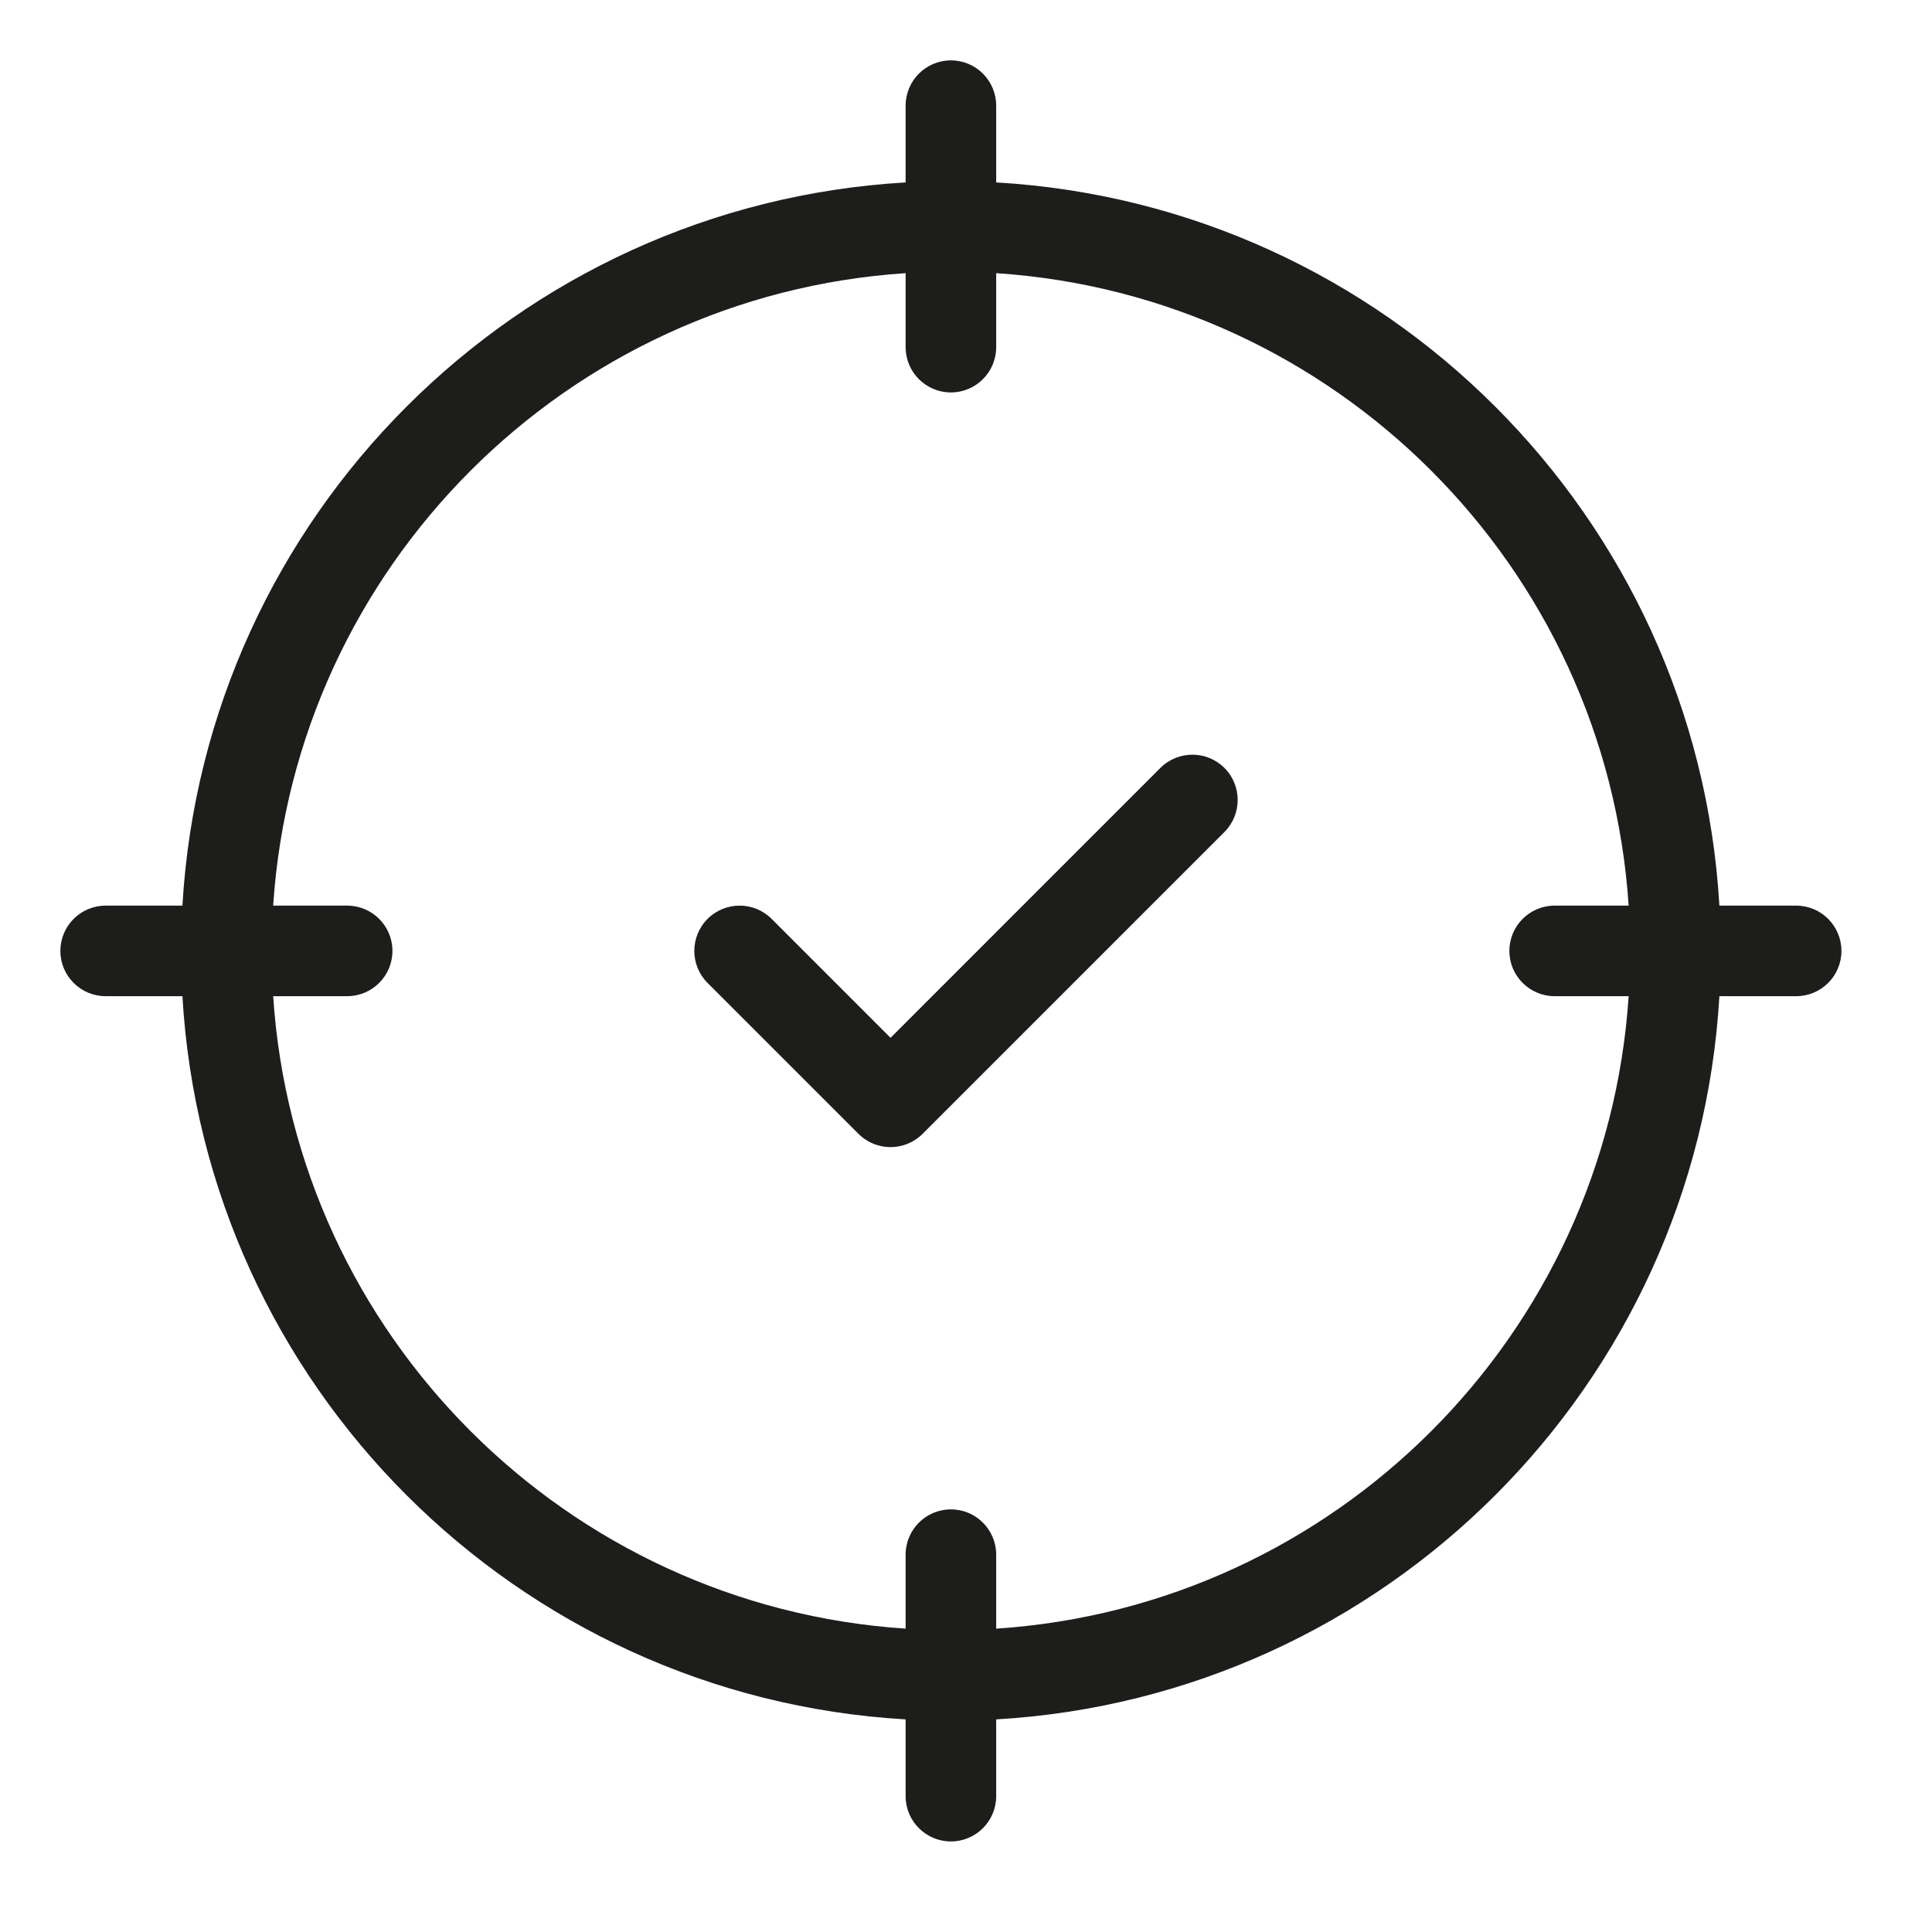
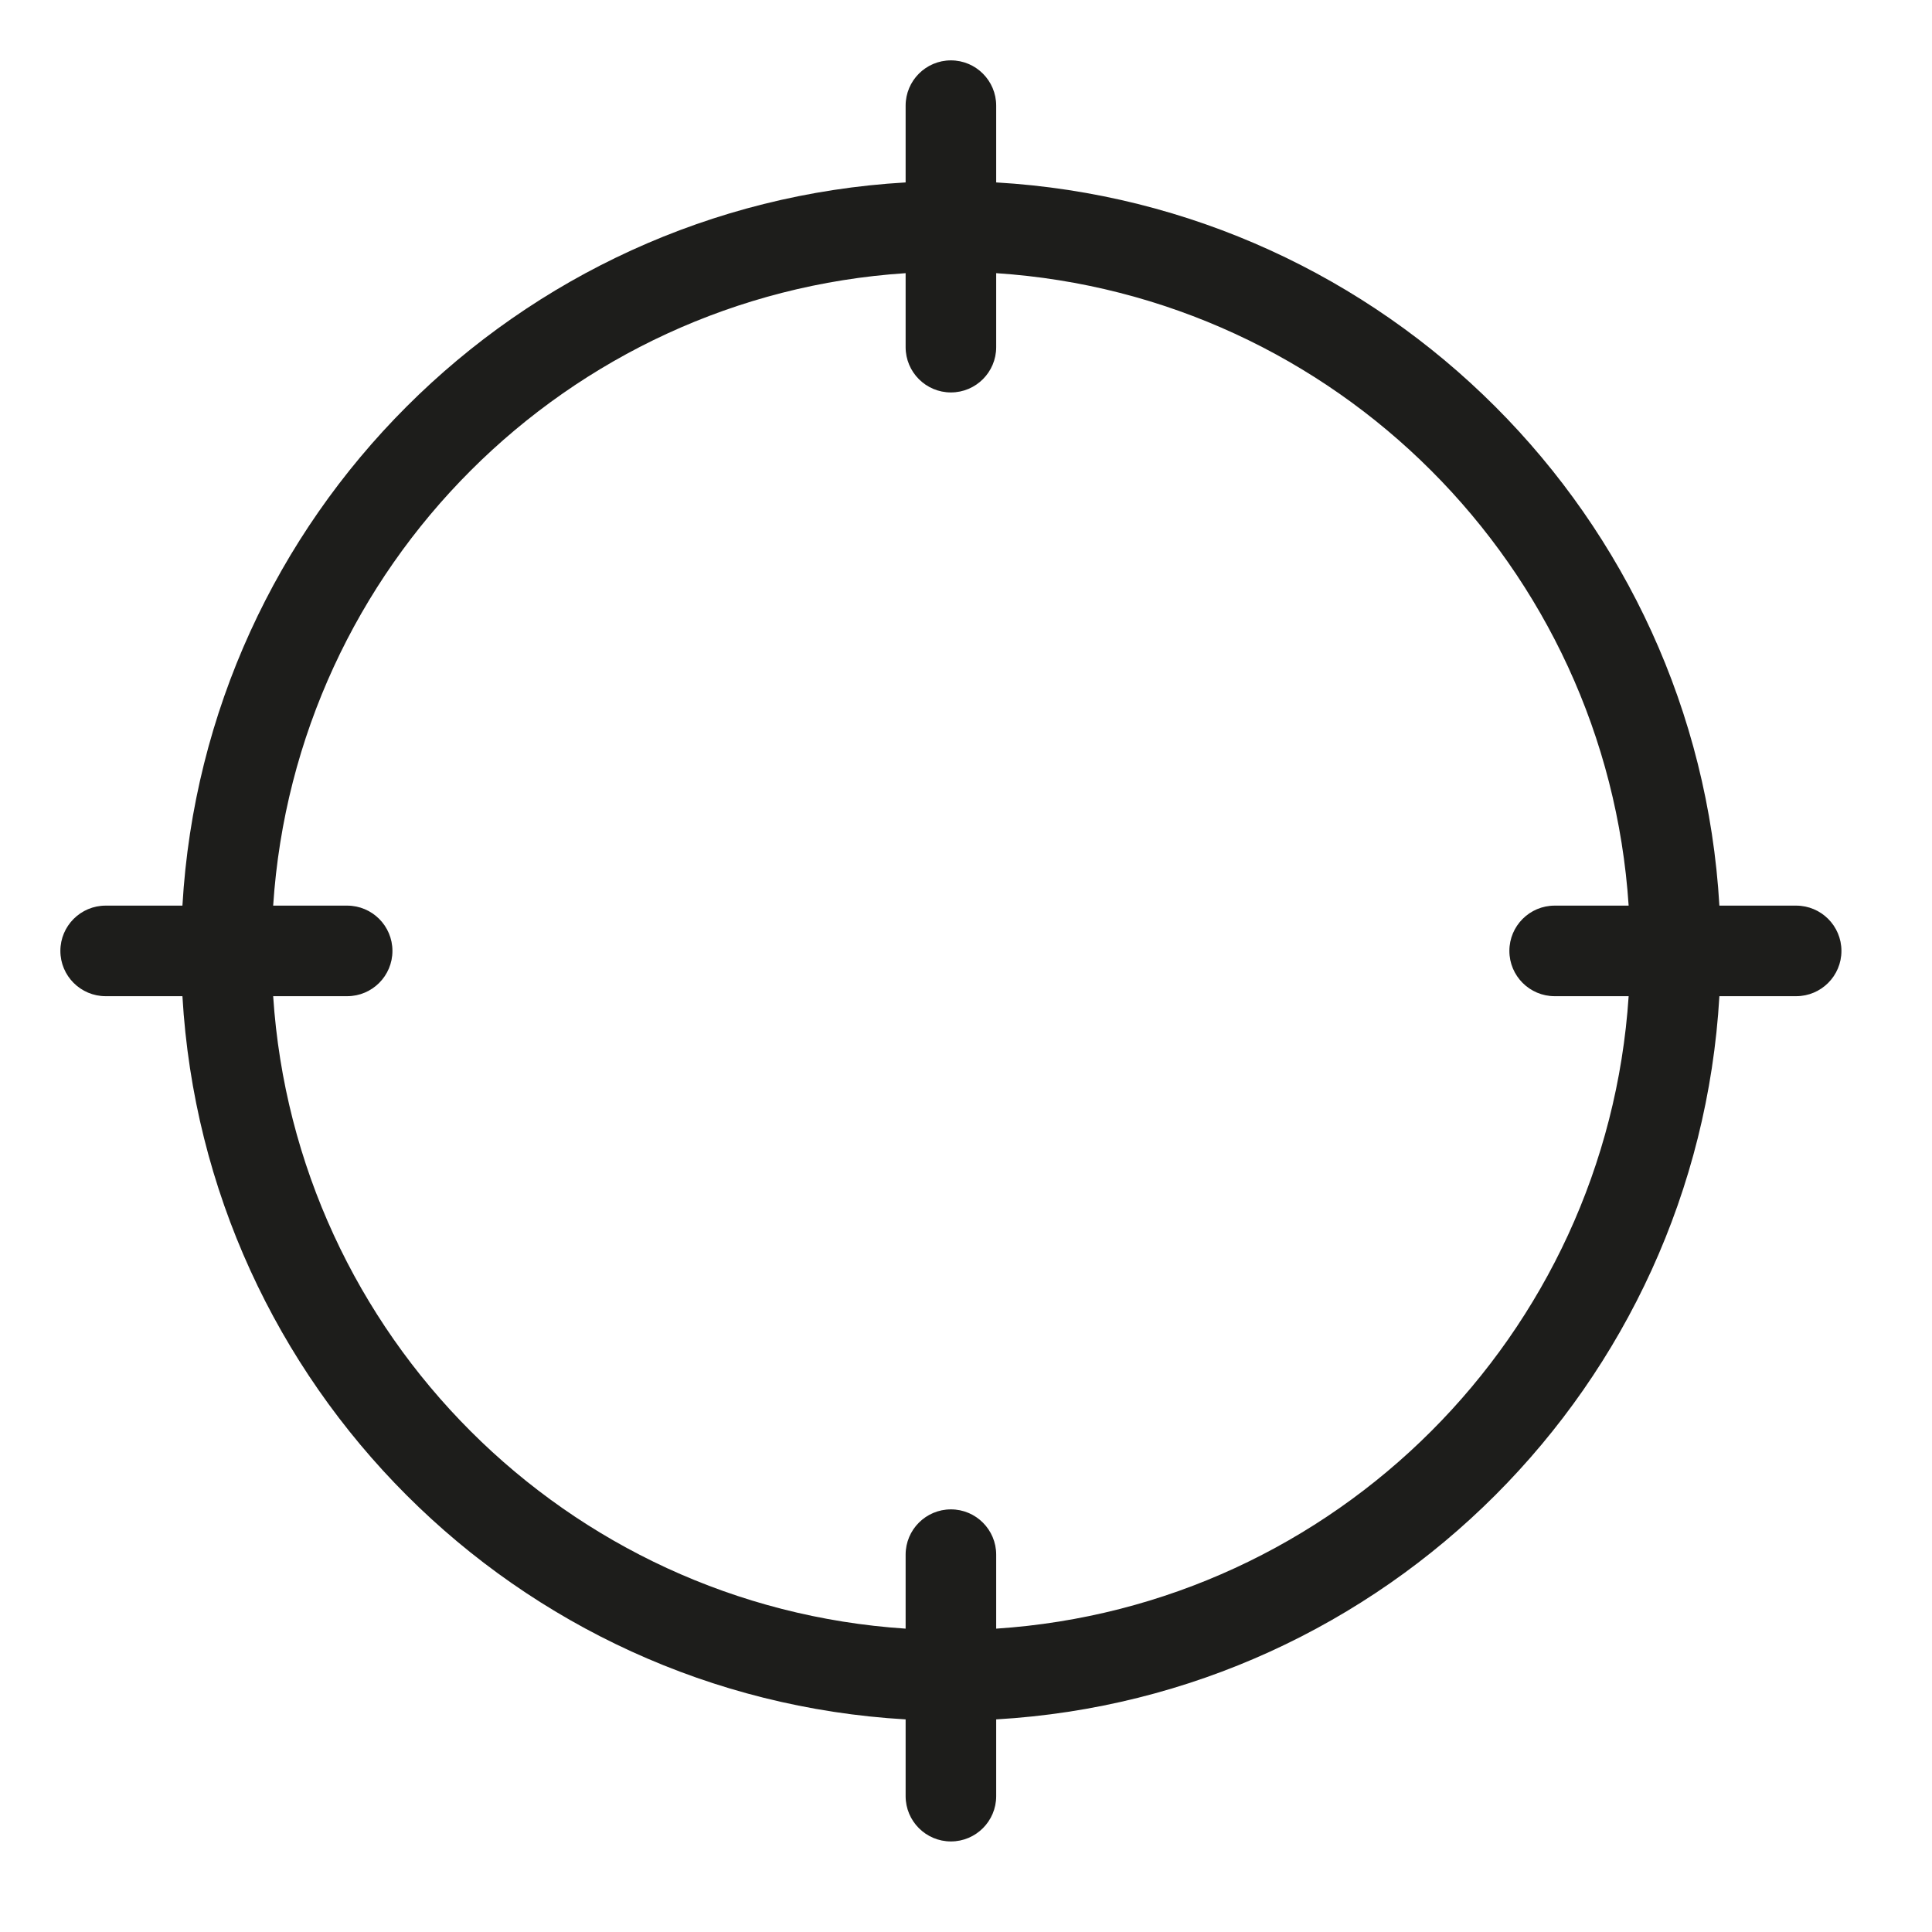
<svg xmlns="http://www.w3.org/2000/svg" width="64" height="64" viewBox="0 0 64 64" fill="none">
-   <path d="M40.561 27.561C41.146 26.975 41.146 26.025 40.561 25.439C39.975 24.854 39.025 24.854 38.439 25.439L29.5 34.379L25.561 30.439C24.975 29.854 24.025 29.854 23.439 30.439C22.854 31.025 22.854 31.975 23.439 32.561L28.439 37.561C29.025 38.146 29.975 38.146 30.561 37.561L40.561 27.561Z" fill="#1D1D1B" />
  <path fill-rule="evenodd" clip-rule="evenodd" d="M33 3.5C33 2.672 32.328 2 31.5 2C30.672 2 30 2.672 30 3.5V6.043C17.111 6.791 6.791 17.111 6.043 30H3.5C2.672 30 2 30.672 2 31.5C2 32.328 2.672 33 3.5 33H6.043C6.791 45.889 17.111 56.209 30 56.957V59.5C30 60.328 30.672 61 31.5 61C32.328 61 33 60.328 33 59.5V56.957C45.889 56.209 56.209 45.889 56.957 33H59.5C60.328 33 61 32.328 61 31.5C61 30.672 60.328 30 59.5 30H56.957C56.209 17.111 45.889 6.791 33 6.043V3.5ZM11.5 33H9.049C9.788 44.231 18.769 53.212 30 53.951V51.5C30 50.672 30.672 50 31.5 50C32.328 50 33 50.672 33 51.5V53.951C44.231 53.212 53.212 44.231 53.951 33H51.5C50.672 33 50 32.328 50 31.5C50 30.672 50.672 30 51.5 30H53.951C53.212 18.769 44.231 9.788 33 9.049V11.5C33 12.328 32.328 13 31.5 13C30.672 13 30 12.328 30 11.5V9.049C18.769 9.788 9.788 18.769 9.049 30H11.5C12.328 30 13 30.672 13 31.5C13 32.328 12.328 33 11.5 33Z" fill="#1D1D1B" />
</svg>